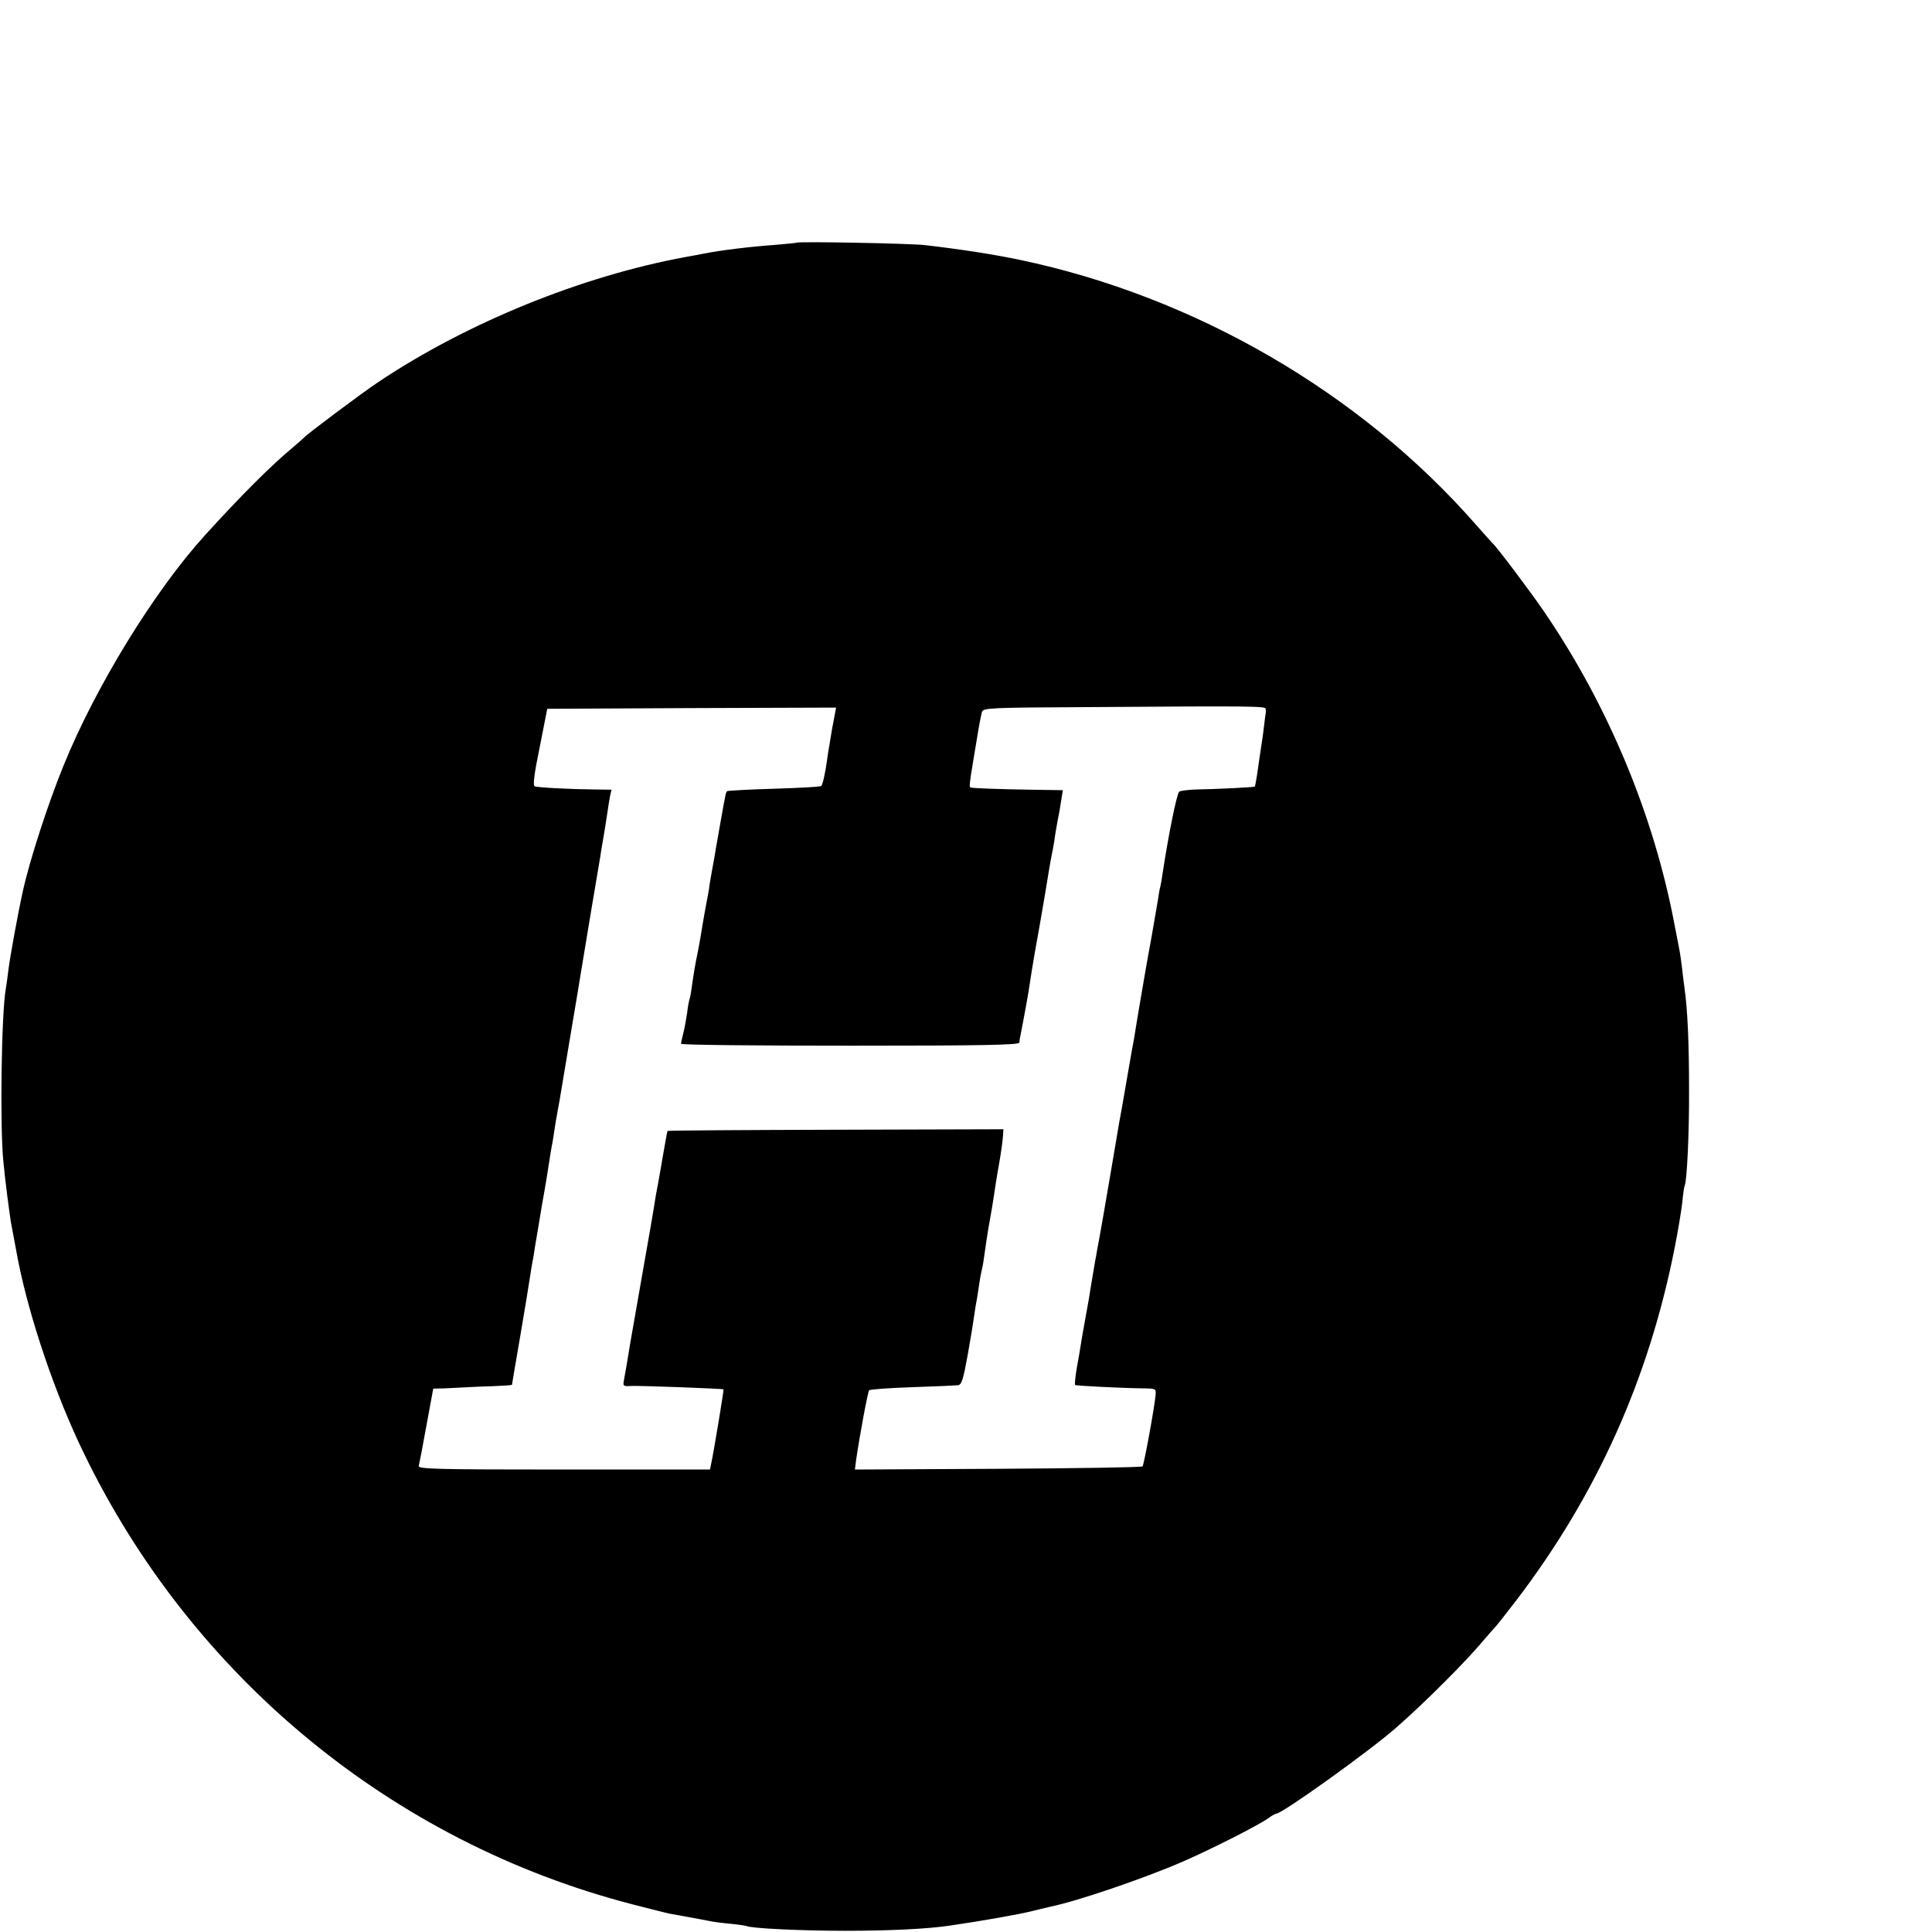
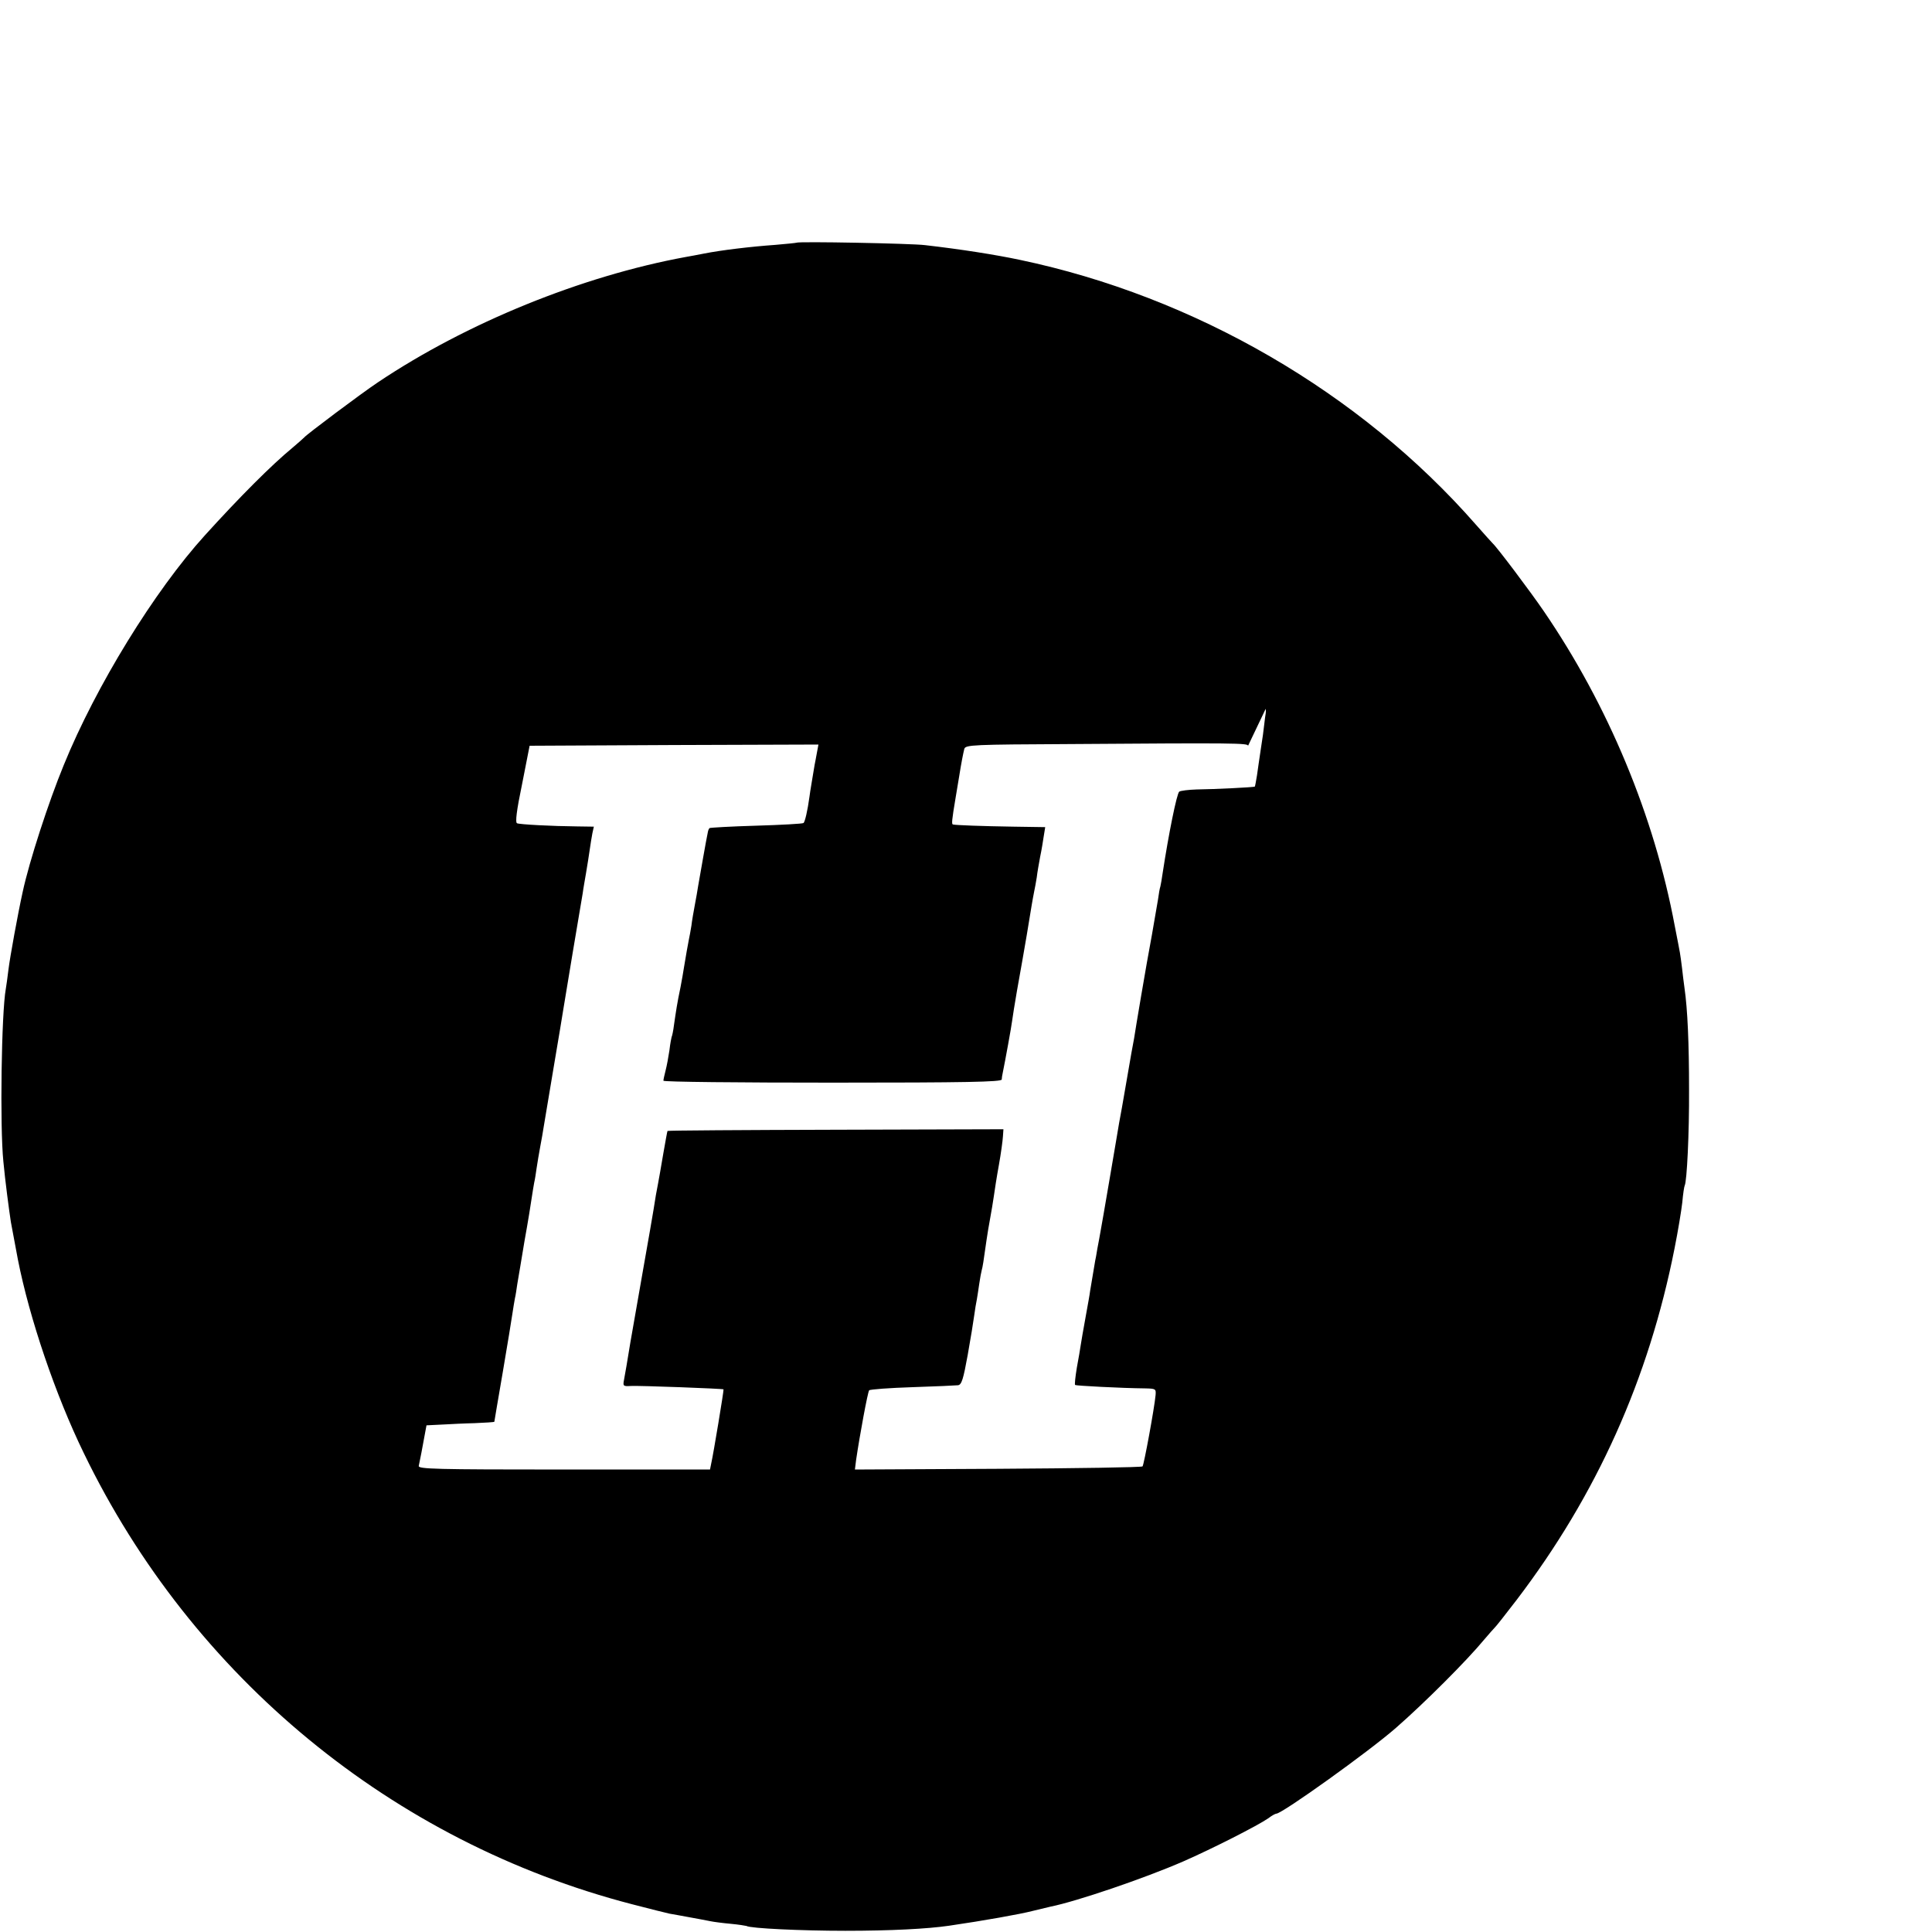
<svg xmlns="http://www.w3.org/2000/svg" version="1.0" width="16pt" height="16pt" viewBox="0 0 16 16" preserveAspectRatio="xMidYMid meet">
  <g transform="translate(0,16) scale(0.002,-0.002)" fill="#000000" stroke="none">
-     <path d="M3298 6995 c-2 -1 -41 -5 -88 -9 -100 -7 -225 -22 -295 -36 -27 -5 -61 -12 -75 -14 -431 -79 -908 -273 -1275 -519 -69 -46 -297 -217 -305 -228 -3 -3 -25 -23 -50 -44 -85 -70 -216 -201 -361 -361 -209 -230 -452 -625 -585 -952 -63 -153 -143 -399 -170 -525 -20 -90 -53 -272 -59 -322 -4 -33 -9 -69 -11 -80 -18 -98 -25 -570 -10 -715 7 -77 24 -205 31 -250 6 -32 24 -129 29 -155 48 -244 156 -562 273 -802 449 -928 1279 -1611 2270 -1868 72 -19 142 -36 155 -39 13 -2 50 -9 83 -15 33 -6 71 -13 85 -16 14 -3 52 -8 85 -11 33 -3 63 -8 66 -9 15 -10 227 -20 409 -20 188 0 341 8 430 21 144 21 295 48 345 61 33 8 67 16 75 18 109 22 388 117 549 187 121 53 308 148 353 179 14 11 29 19 33 19 24 0 383 257 495 355 119 104 294 279 365 365 21 25 41 47 44 50 4 3 45 55 91 115 332 436 547 915 654 1456 14 70 28 155 32 190 3 35 8 67 10 70 9 17 19 214 18 399 0 188 -6 331 -19 420 -3 19 -7 56 -10 81 -3 25 -7 54 -9 65 -2 10 -11 60 -21 109 -85 456 -276 915 -543 1305 -56 82 -194 265 -211 280 -3 3 -35 38 -70 78 -479 547 -1164 944 -1888 1096 -99 21 -244 44 -393 61 -55 7 -526 16 -532 10z m1943 -1930 c1 -5 1 -14 0 -19 -1 -5 -4 -26 -6 -45 -2 -20 -8 -65 -14 -101 -5 -36 -13 -85 -16 -110 -4 -25 -8 -46 -9 -47 -2 -3 -164 -11 -241 -12 -33 -1 -66 -5 -72 -9 -10 -7 -44 -175 -69 -339 -3 -21 -7 -45 -9 -53 -3 -8 -7 -33 -10 -55 -4 -22 -15 -87 -25 -145 -11 -58 -31 -172 -45 -255 -14 -82 -27 -161 -29 -175 -3 -14 -17 -92 -31 -175 -14 -82 -28 -161 -31 -175 -2 -14 -20 -117 -39 -230 -19 -113 -37 -214 -39 -225 -2 -11 -7 -40 -12 -65 -4 -25 -8 -47 -9 -50 -1 -6 -16 -97 -21 -125 -1 -11 -10 -60 -19 -110 -9 -49 -18 -101 -20 -115 -2 -14 -9 -56 -16 -93 -6 -37 -10 -70 -7 -72 3 -3 189 -13 289 -14 45 -1 46 -2 44 -28 -5 -54 -48 -288 -54 -295 -3 -4 -273 -8 -599 -10 l-592 -3 5 40 c15 102 48 281 54 288 4 4 85 10 179 13 94 3 180 7 189 8 15 2 22 26 40 125 12 67 24 141 27 164 3 23 8 53 11 67 2 13 7 42 10 65 3 22 8 47 10 55 4 14 7 32 20 125 3 22 10 63 15 90 5 28 12 68 15 90 3 22 12 81 21 130 9 50 16 103 17 120 l2 29 -694 -2 c-382 -1 -695 -3 -697 -5 -1 -1 -9 -45 -18 -97 -9 -52 -18 -106 -21 -120 -6 -30 -12 -63 -19 -110 -3 -19 -21 -123 -40 -230 -19 -107 -44 -251 -56 -320 -11 -69 -23 -138 -26 -153 -5 -26 -4 -28 28 -26 34 2 382 -11 384 -14 2 -2 -42 -268 -51 -307 l-5 -25 -605 0 c-533 0 -604 2 -601 15 2 8 17 84 32 168 l28 152 45 1 c25 1 62 3 81 4 19 1 72 4 118 5 45 2 82 4 82 6 0 2 16 95 35 206 19 112 37 221 40 243 3 22 8 49 10 61 3 12 7 39 10 60 4 21 17 102 30 179 14 77 27 158 30 180 3 22 8 49 10 61 3 12 7 39 10 60 3 21 10 62 15 89 5 28 12 64 14 80 3 17 21 127 41 245 20 118 38 226 40 240 5 33 74 446 81 485 2 17 9 55 14 85 5 30 12 73 15 95 3 22 8 52 11 68 l6 27 -69 1 c-104 1 -237 8 -249 13 -8 3 -2 53 21 163 l31 158 598 3 598 2 -6 -32 c-3 -18 -8 -42 -10 -53 -4 -26 -20 -117 -21 -130 -8 -59 -19 -106 -25 -110 -4 -3 -93 -8 -196 -11 -104 -3 -191 -8 -193 -10 -3 -3 -6 -10 -7 -17 -6 -26 -35 -194 -40 -222 -2 -16 -9 -52 -14 -80 -5 -27 -12 -66 -14 -85 -3 -19 -8 -46 -11 -60 -5 -25 -11 -60 -20 -114 -2 -16 -9 -52 -14 -80 -14 -66 -19 -101 -27 -156 -3 -25 -8 -48 -10 -51 -1 -3 -6 -28 -9 -55 -4 -27 -11 -65 -16 -84 -5 -19 -9 -38 -9 -42 0 -5 315 -8 700 -8 553 0 700 3 701 13 0 6 2 19 4 27 11 54 36 191 39 216 2 16 11 72 20 124 33 183 55 316 61 355 3 17 7 41 10 55 3 14 8 41 11 60 2 19 9 58 14 85 6 28 12 66 15 86 l6 37 -133 2 c-129 2 -237 6 -249 9 -6 1 -5 16 11 111 5 30 12 71 15 90 8 51 16 92 21 112 5 17 37 18 437 20 687 5 737 4 738 -7z" />
+     <path d="M3298 6995 c-2 -1 -41 -5 -88 -9 -100 -7 -225 -22 -295 -36 -27 -5 -61 -12 -75 -14 -431 -79 -908 -273 -1275 -519 -69 -46 -297 -217 -305 -228 -3 -3 -25 -23 -50 -44 -85 -70 -216 -201 -361 -361 -209 -230 -452 -625 -585 -952 -63 -153 -143 -399 -170 -525 -20 -90 -53 -272 -59 -322 -4 -33 -9 -69 -11 -80 -18 -98 -25 -570 -10 -715 7 -77 24 -205 31 -250 6 -32 24 -129 29 -155 48 -244 156 -562 273 -802 449 -928 1279 -1611 2270 -1868 72 -19 142 -36 155 -39 13 -2 50 -9 83 -15 33 -6 71 -13 85 -16 14 -3 52 -8 85 -11 33 -3 63 -8 66 -9 15 -10 227 -20 409 -20 188 0 341 8 430 21 144 21 295 48 345 61 33 8 67 16 75 18 109 22 388 117 549 187 121 53 308 148 353 179 14 11 29 19 33 19 24 0 383 257 495 355 119 104 294 279 365 365 21 25 41 47 44 50 4 3 45 55 91 115 332 436 547 915 654 1456 14 70 28 155 32 190 3 35 8 67 10 70 9 17 19 214 18 399 0 188 -6 331 -19 420 -3 19 -7 56 -10 81 -3 25 -7 54 -9 65 -2 10 -11 60 -21 109 -85 456 -276 915 -543 1305 -56 82 -194 265 -211 280 -3 3 -35 38 -70 78 -479 547 -1164 944 -1888 1096 -99 21 -244 44 -393 61 -55 7 -526 16 -532 10z m1943 -1930 c1 -5 1 -14 0 -19 -1 -5 -4 -26 -6 -45 -2 -20 -8 -65 -14 -101 -5 -36 -13 -85 -16 -110 -4 -25 -8 -46 -9 -47 -2 -3 -164 -11 -241 -12 -33 -1 -66 -5 -72 -9 -10 -7 -44 -175 -69 -339 -3 -21 -7 -45 -9 -53 -3 -8 -7 -33 -10 -55 -4 -22 -15 -87 -25 -145 -11 -58 -31 -172 -45 -255 -14 -82 -27 -161 -29 -175 -3 -14 -17 -92 -31 -175 -14 -82 -28 -161 -31 -175 -2 -14 -20 -117 -39 -230 -19 -113 -37 -214 -39 -225 -2 -11 -7 -40 -12 -65 -4 -25 -8 -47 -9 -50 -1 -6 -16 -97 -21 -125 -1 -11 -10 -60 -19 -110 -9 -49 -18 -101 -20 -115 -2 -14 -9 -56 -16 -93 -6 -37 -10 -70 -7 -72 3 -3 189 -13 289 -14 45 -1 46 -2 44 -28 -5 -54 -48 -288 -54 -295 -3 -4 -273 -8 -599 -10 l-592 -3 5 40 c15 102 48 281 54 288 4 4 85 10 179 13 94 3 180 7 189 8 15 2 22 26 40 125 12 67 24 141 27 164 3 23 8 53 11 67 2 13 7 42 10 65 3 22 8 47 10 55 4 14 7 32 20 125 3 22 10 63 15 90 5 28 12 68 15 90 3 22 12 81 21 130 9 50 16 103 17 120 l2 29 -694 -2 c-382 -1 -695 -3 -697 -5 -1 -1 -9 -45 -18 -97 -9 -52 -18 -106 -21 -120 -6 -30 -12 -63 -19 -110 -3 -19 -21 -123 -40 -230 -19 -107 -44 -251 -56 -320 -11 -69 -23 -138 -26 -153 -5 -26 -4 -28 28 -26 34 2 382 -11 384 -14 2 -2 -42 -268 -51 -307 l-5 -25 -605 0 c-533 0 -604 2 -601 15 2 8 17 84 32 168 c25 1 62 3 81 4 19 1 72 4 118 5 45 2 82 4 82 6 0 2 16 95 35 206 19 112 37 221 40 243 3 22 8 49 10 61 3 12 7 39 10 60 4 21 17 102 30 179 14 77 27 158 30 180 3 22 8 49 10 61 3 12 7 39 10 60 3 21 10 62 15 89 5 28 12 64 14 80 3 17 21 127 41 245 20 118 38 226 40 240 5 33 74 446 81 485 2 17 9 55 14 85 5 30 12 73 15 95 3 22 8 52 11 68 l6 27 -69 1 c-104 1 -237 8 -249 13 -8 3 -2 53 21 163 l31 158 598 3 598 2 -6 -32 c-3 -18 -8 -42 -10 -53 -4 -26 -20 -117 -21 -130 -8 -59 -19 -106 -25 -110 -4 -3 -93 -8 -196 -11 -104 -3 -191 -8 -193 -10 -3 -3 -6 -10 -7 -17 -6 -26 -35 -194 -40 -222 -2 -16 -9 -52 -14 -80 -5 -27 -12 -66 -14 -85 -3 -19 -8 -46 -11 -60 -5 -25 -11 -60 -20 -114 -2 -16 -9 -52 -14 -80 -14 -66 -19 -101 -27 -156 -3 -25 -8 -48 -10 -51 -1 -3 -6 -28 -9 -55 -4 -27 -11 -65 -16 -84 -5 -19 -9 -38 -9 -42 0 -5 315 -8 700 -8 553 0 700 3 701 13 0 6 2 19 4 27 11 54 36 191 39 216 2 16 11 72 20 124 33 183 55 316 61 355 3 17 7 41 10 55 3 14 8 41 11 60 2 19 9 58 14 85 6 28 12 66 15 86 l6 37 -133 2 c-129 2 -237 6 -249 9 -6 1 -5 16 11 111 5 30 12 71 15 90 8 51 16 92 21 112 5 17 37 18 437 20 687 5 737 4 738 -7z" />
  </g>
</svg>